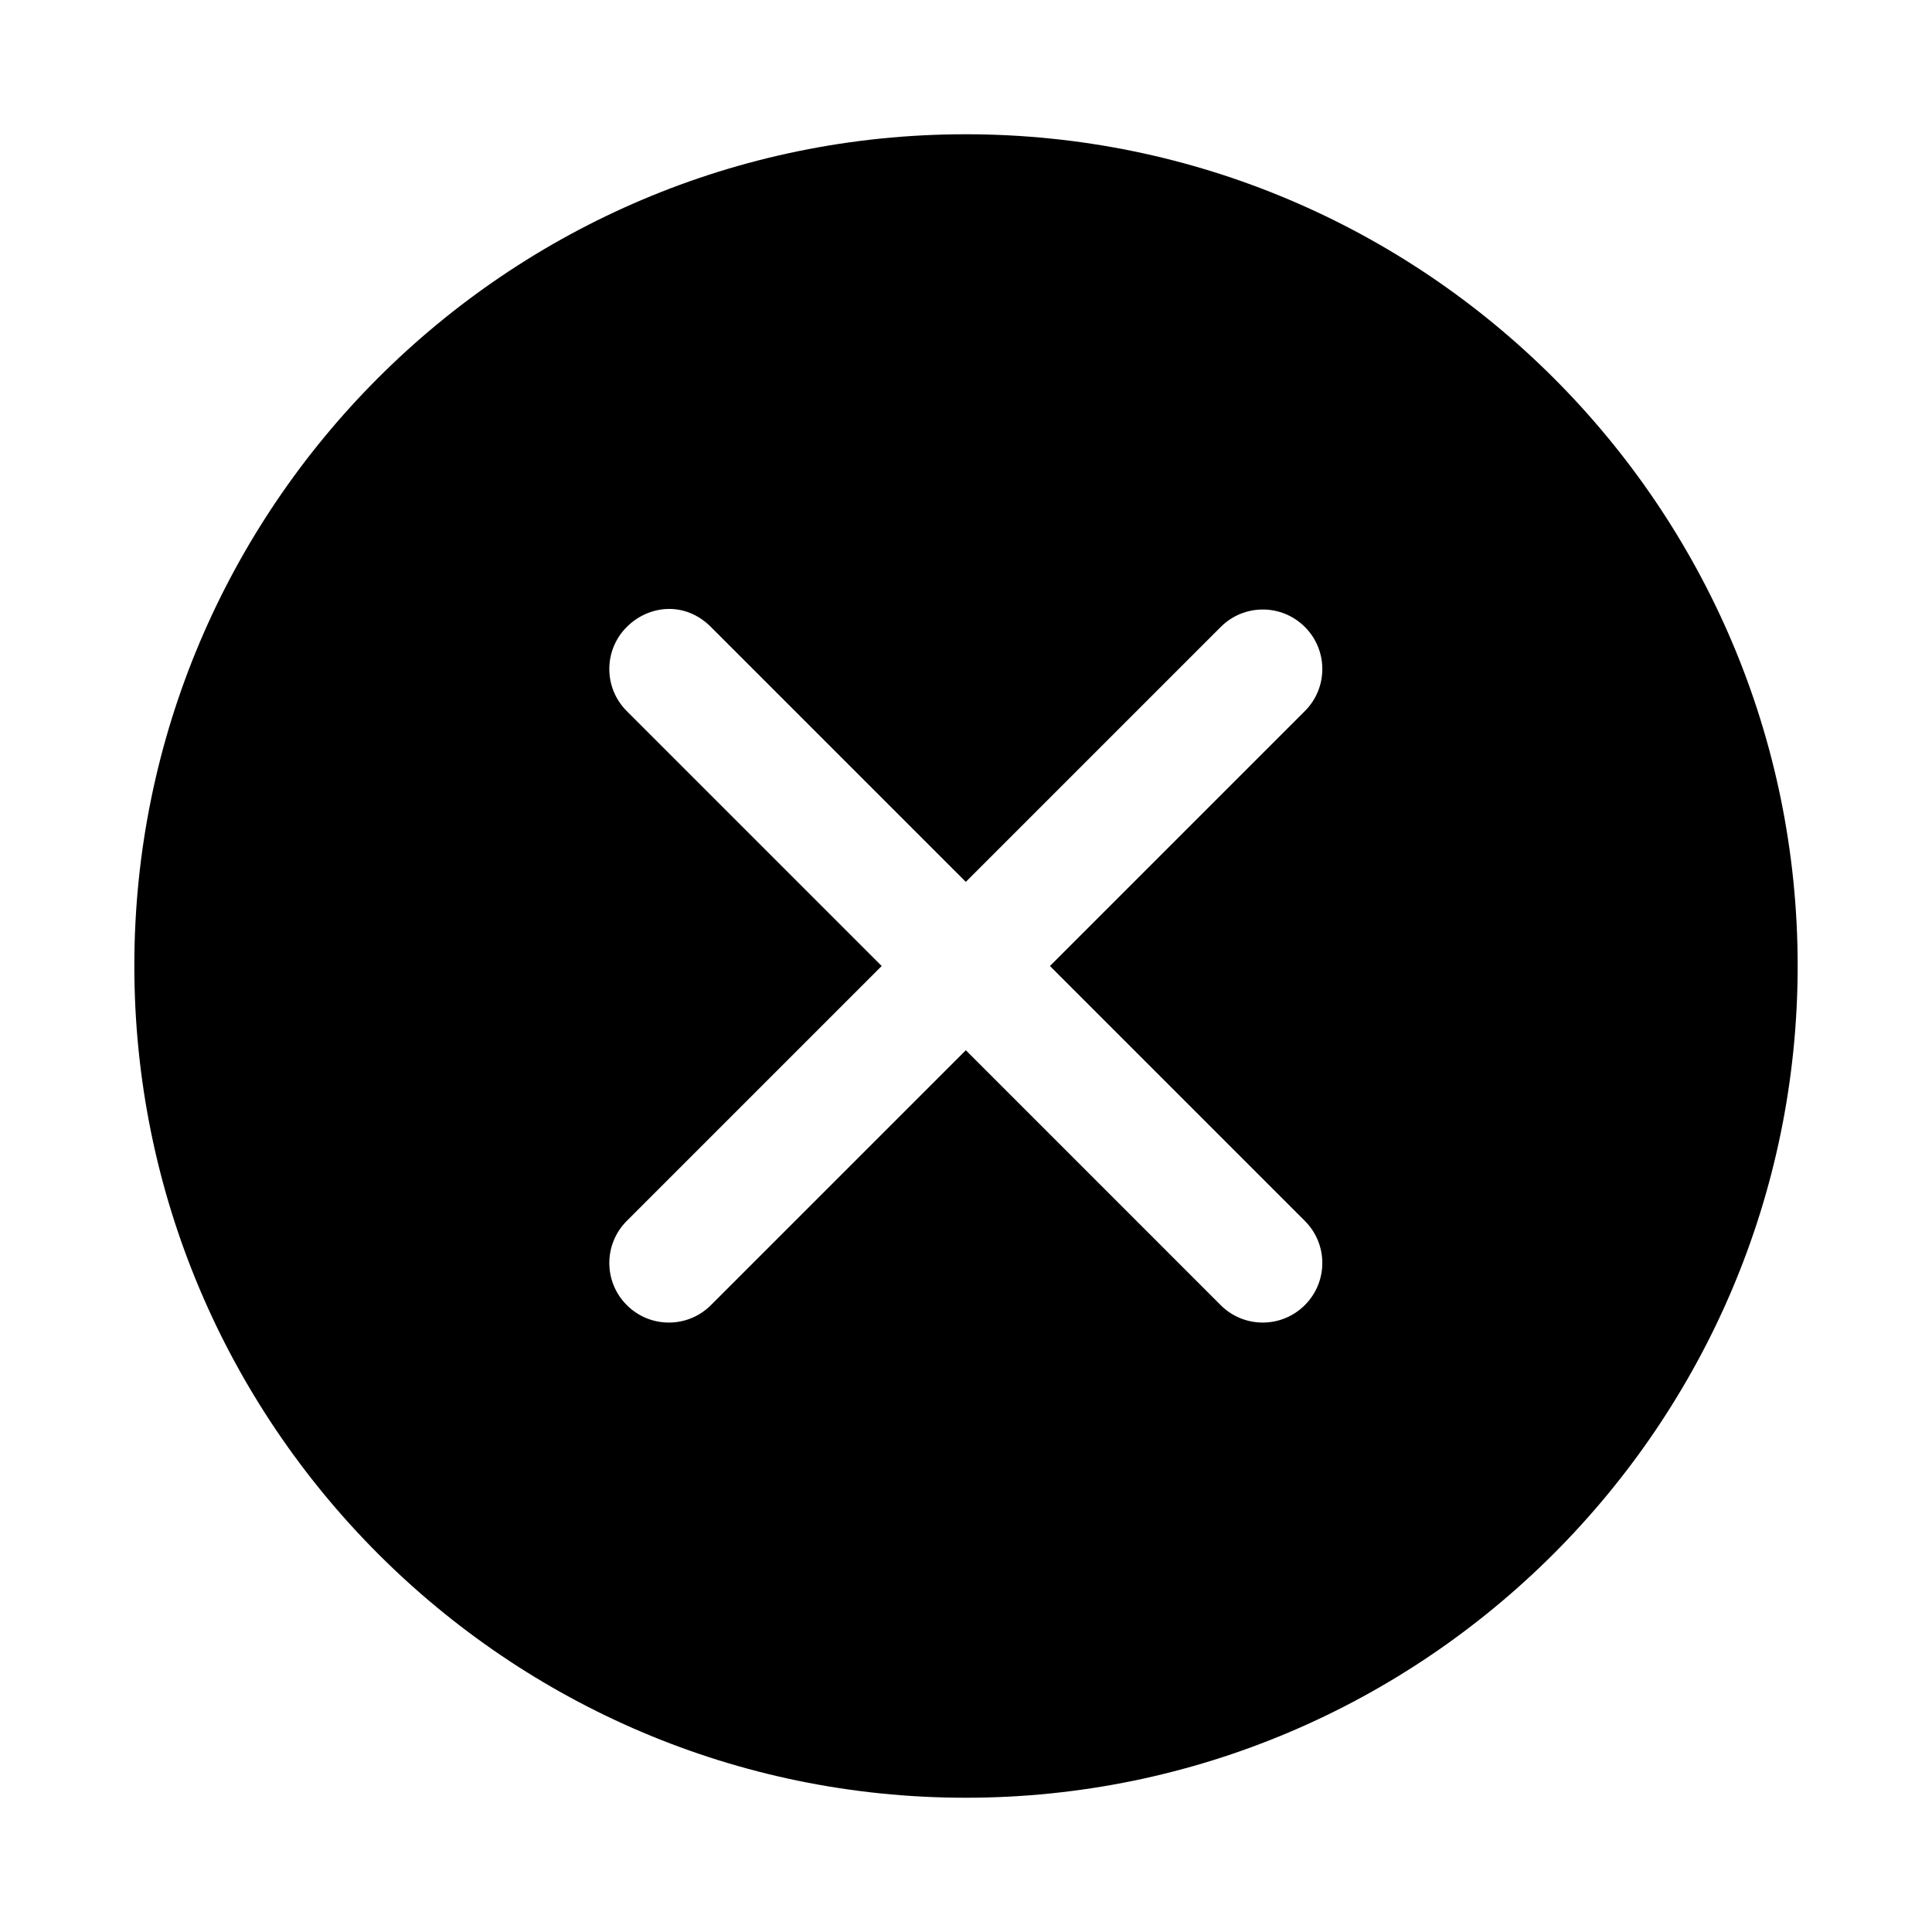
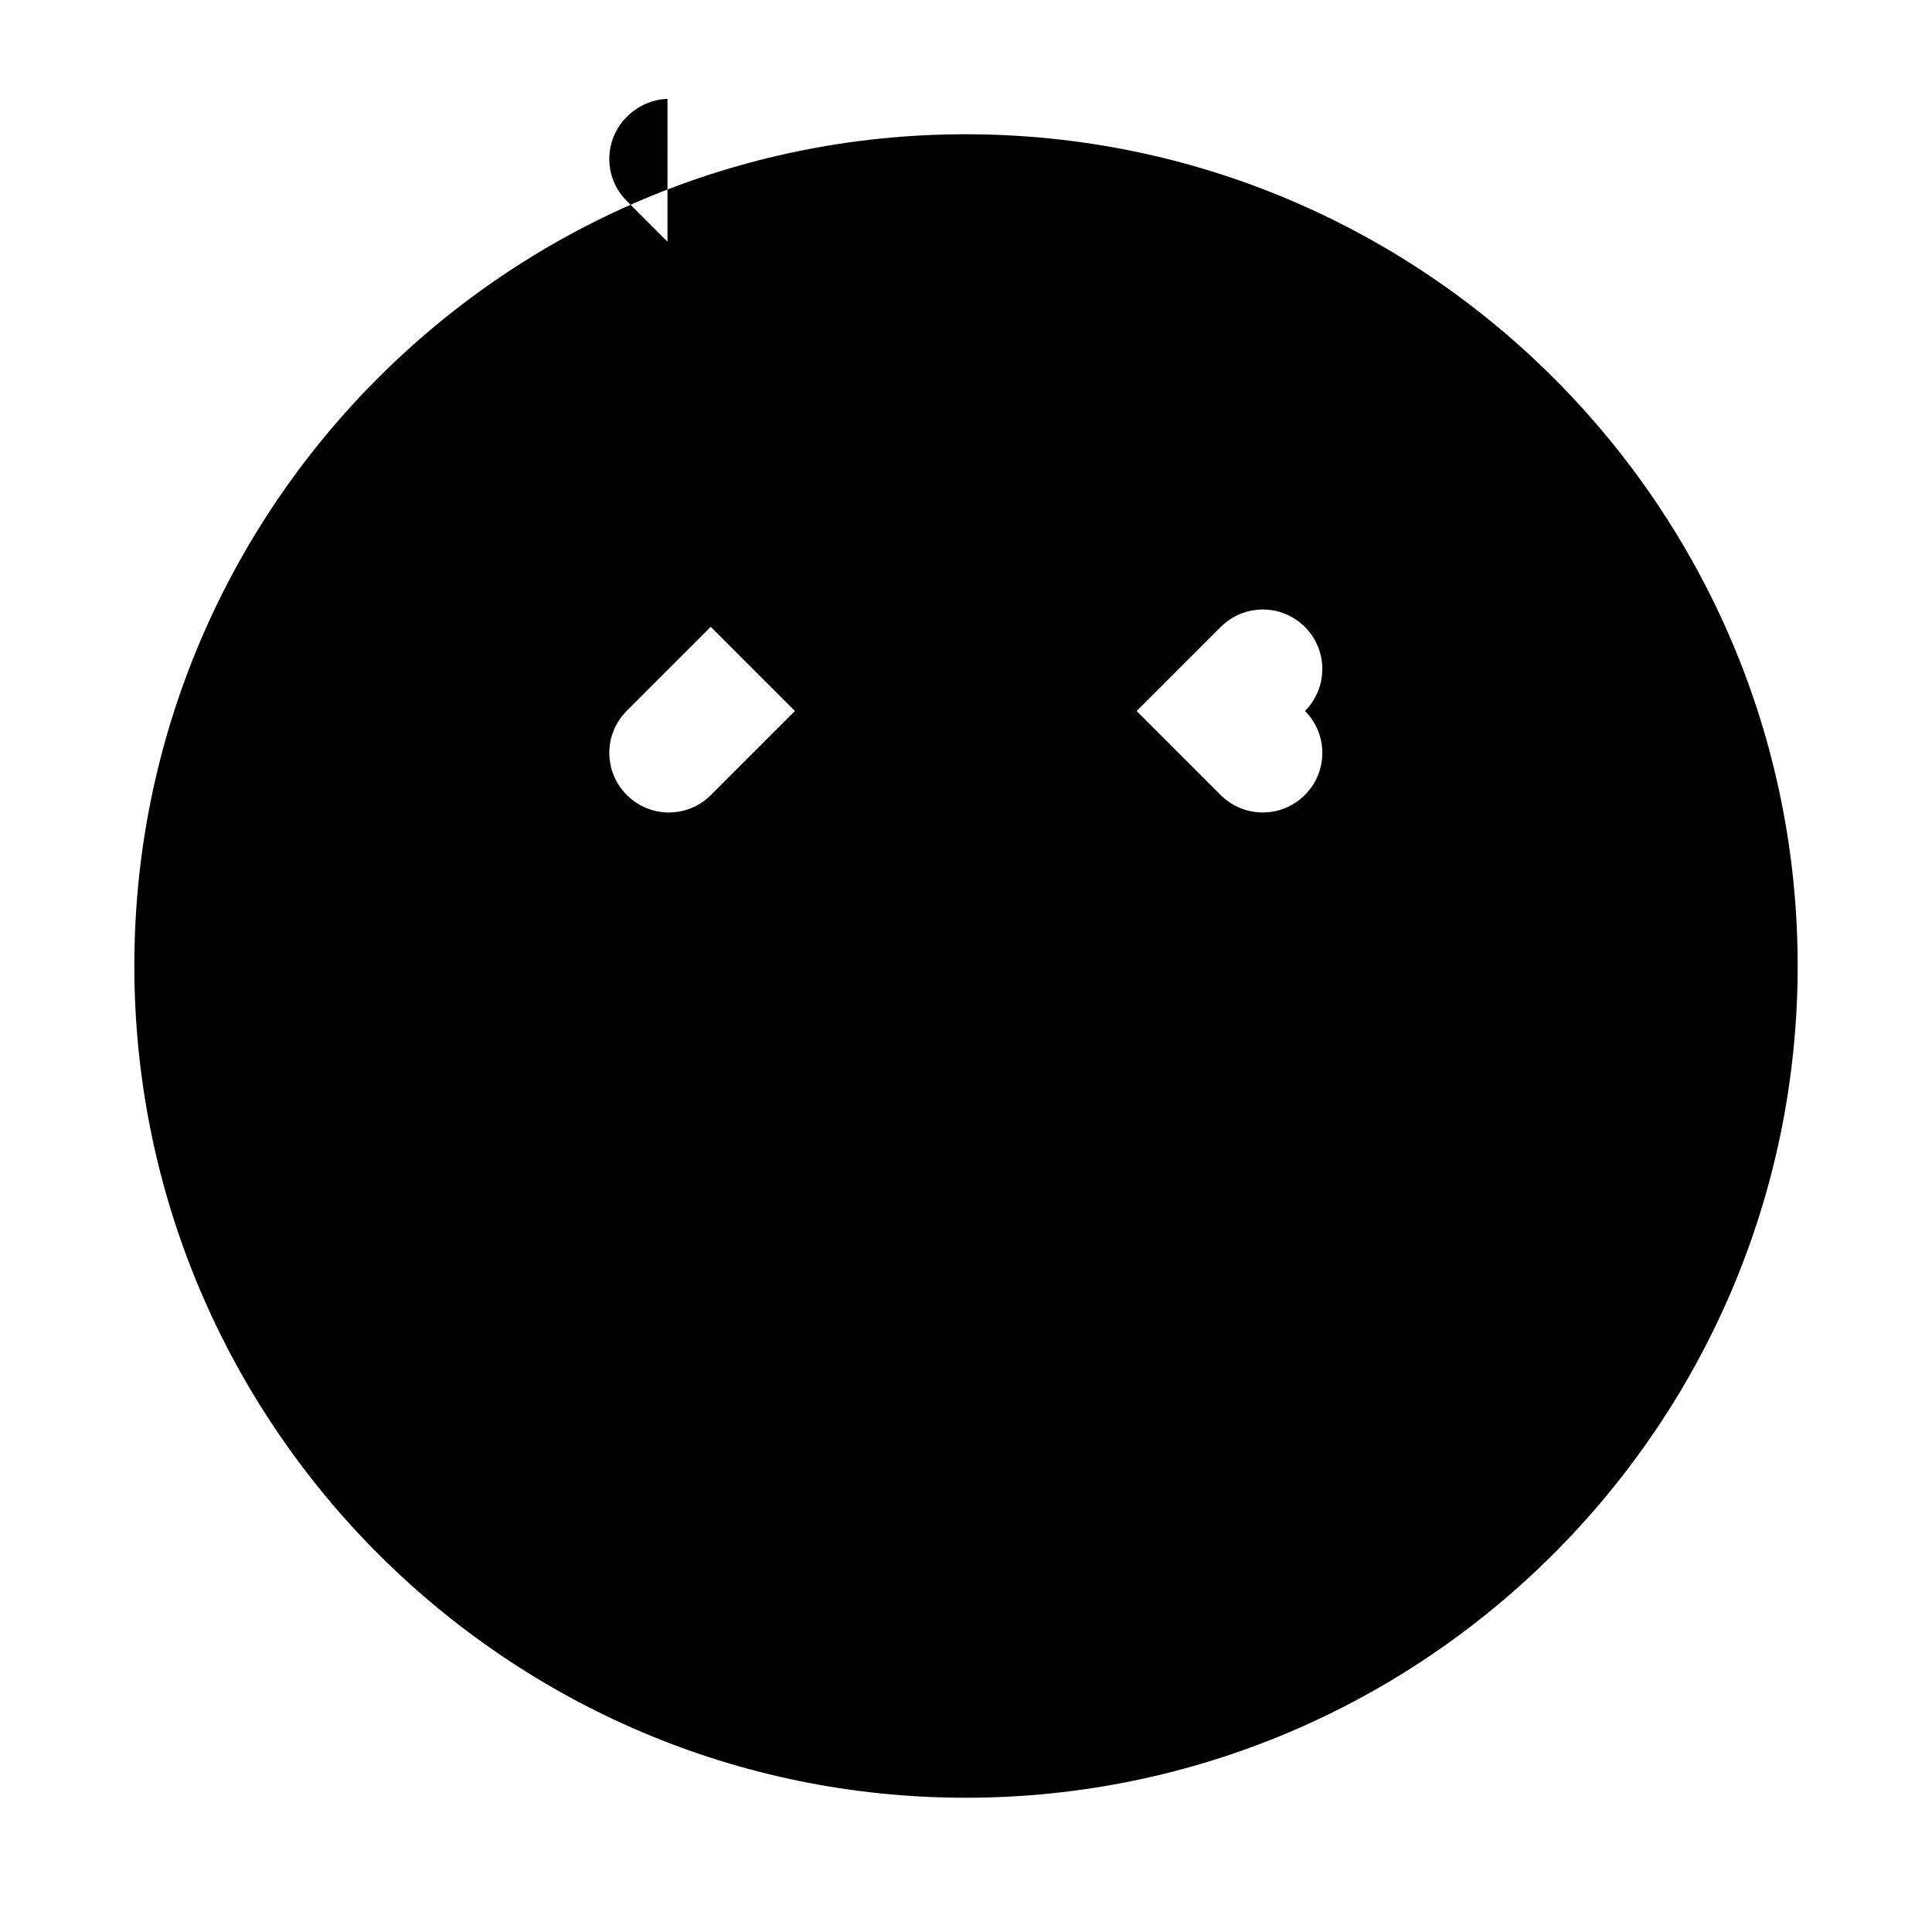
<svg xmlns="http://www.w3.org/2000/svg" fill="#000000" width="800px" height="800px" version="1.1" viewBox="144 144 512 512">
-   <path d="m399.92 179.58c-121.55 0-220.32 98.809-220.32 220.36s98.777 220.48 220.32 220.48 220.48-98.934 220.48-220.48c0-121.55-98.934-220.36-220.48-220.36zm-79.027 125.8c3.981-0.121 8.074 1.34 11.469 4.734l67.59 67.59 67.59-67.586c6.144-6.125 16.086-6.125 22.23 0 6.184 6.133 6.211 16.125 0.062 22.293l-67.59 67.59 67.59 67.59c6.125 6.144 6.125 16.086 0 22.23-6.129 6.191-16.117 6.234-22.297 0.094l-67.586-67.59-67.59 67.586c-6.176 6.144-16.168 6.102-22.293-0.09-6.125-6.144-6.125-16.09 0-22.234l67.59-67.586-67.59-67.59c-6.152-6.168-6.125-16.16 0.062-22.293 2.914-2.914 6.781-4.617 10.762-4.738z" />
+   <path d="m399.92 179.58c-121.55 0-220.32 98.809-220.32 220.36s98.777 220.48 220.32 220.48 220.48-98.934 220.48-220.48c0-121.55-98.934-220.36-220.48-220.36zm-79.027 125.8c3.981-0.121 8.074 1.34 11.469 4.734l67.59 67.59 67.59-67.586c6.144-6.125 16.086-6.125 22.23 0 6.184 6.133 6.211 16.125 0.062 22.293c6.125 6.144 6.125 16.086 0 22.23-6.129 6.191-16.117 6.234-22.297 0.094l-67.586-67.59-67.59 67.586c-6.176 6.144-16.168 6.102-22.293-0.09-6.125-6.144-6.125-16.09 0-22.234l67.59-67.586-67.59-67.59c-6.152-6.168-6.125-16.16 0.062-22.293 2.914-2.914 6.781-4.617 10.762-4.738z" />
</svg>